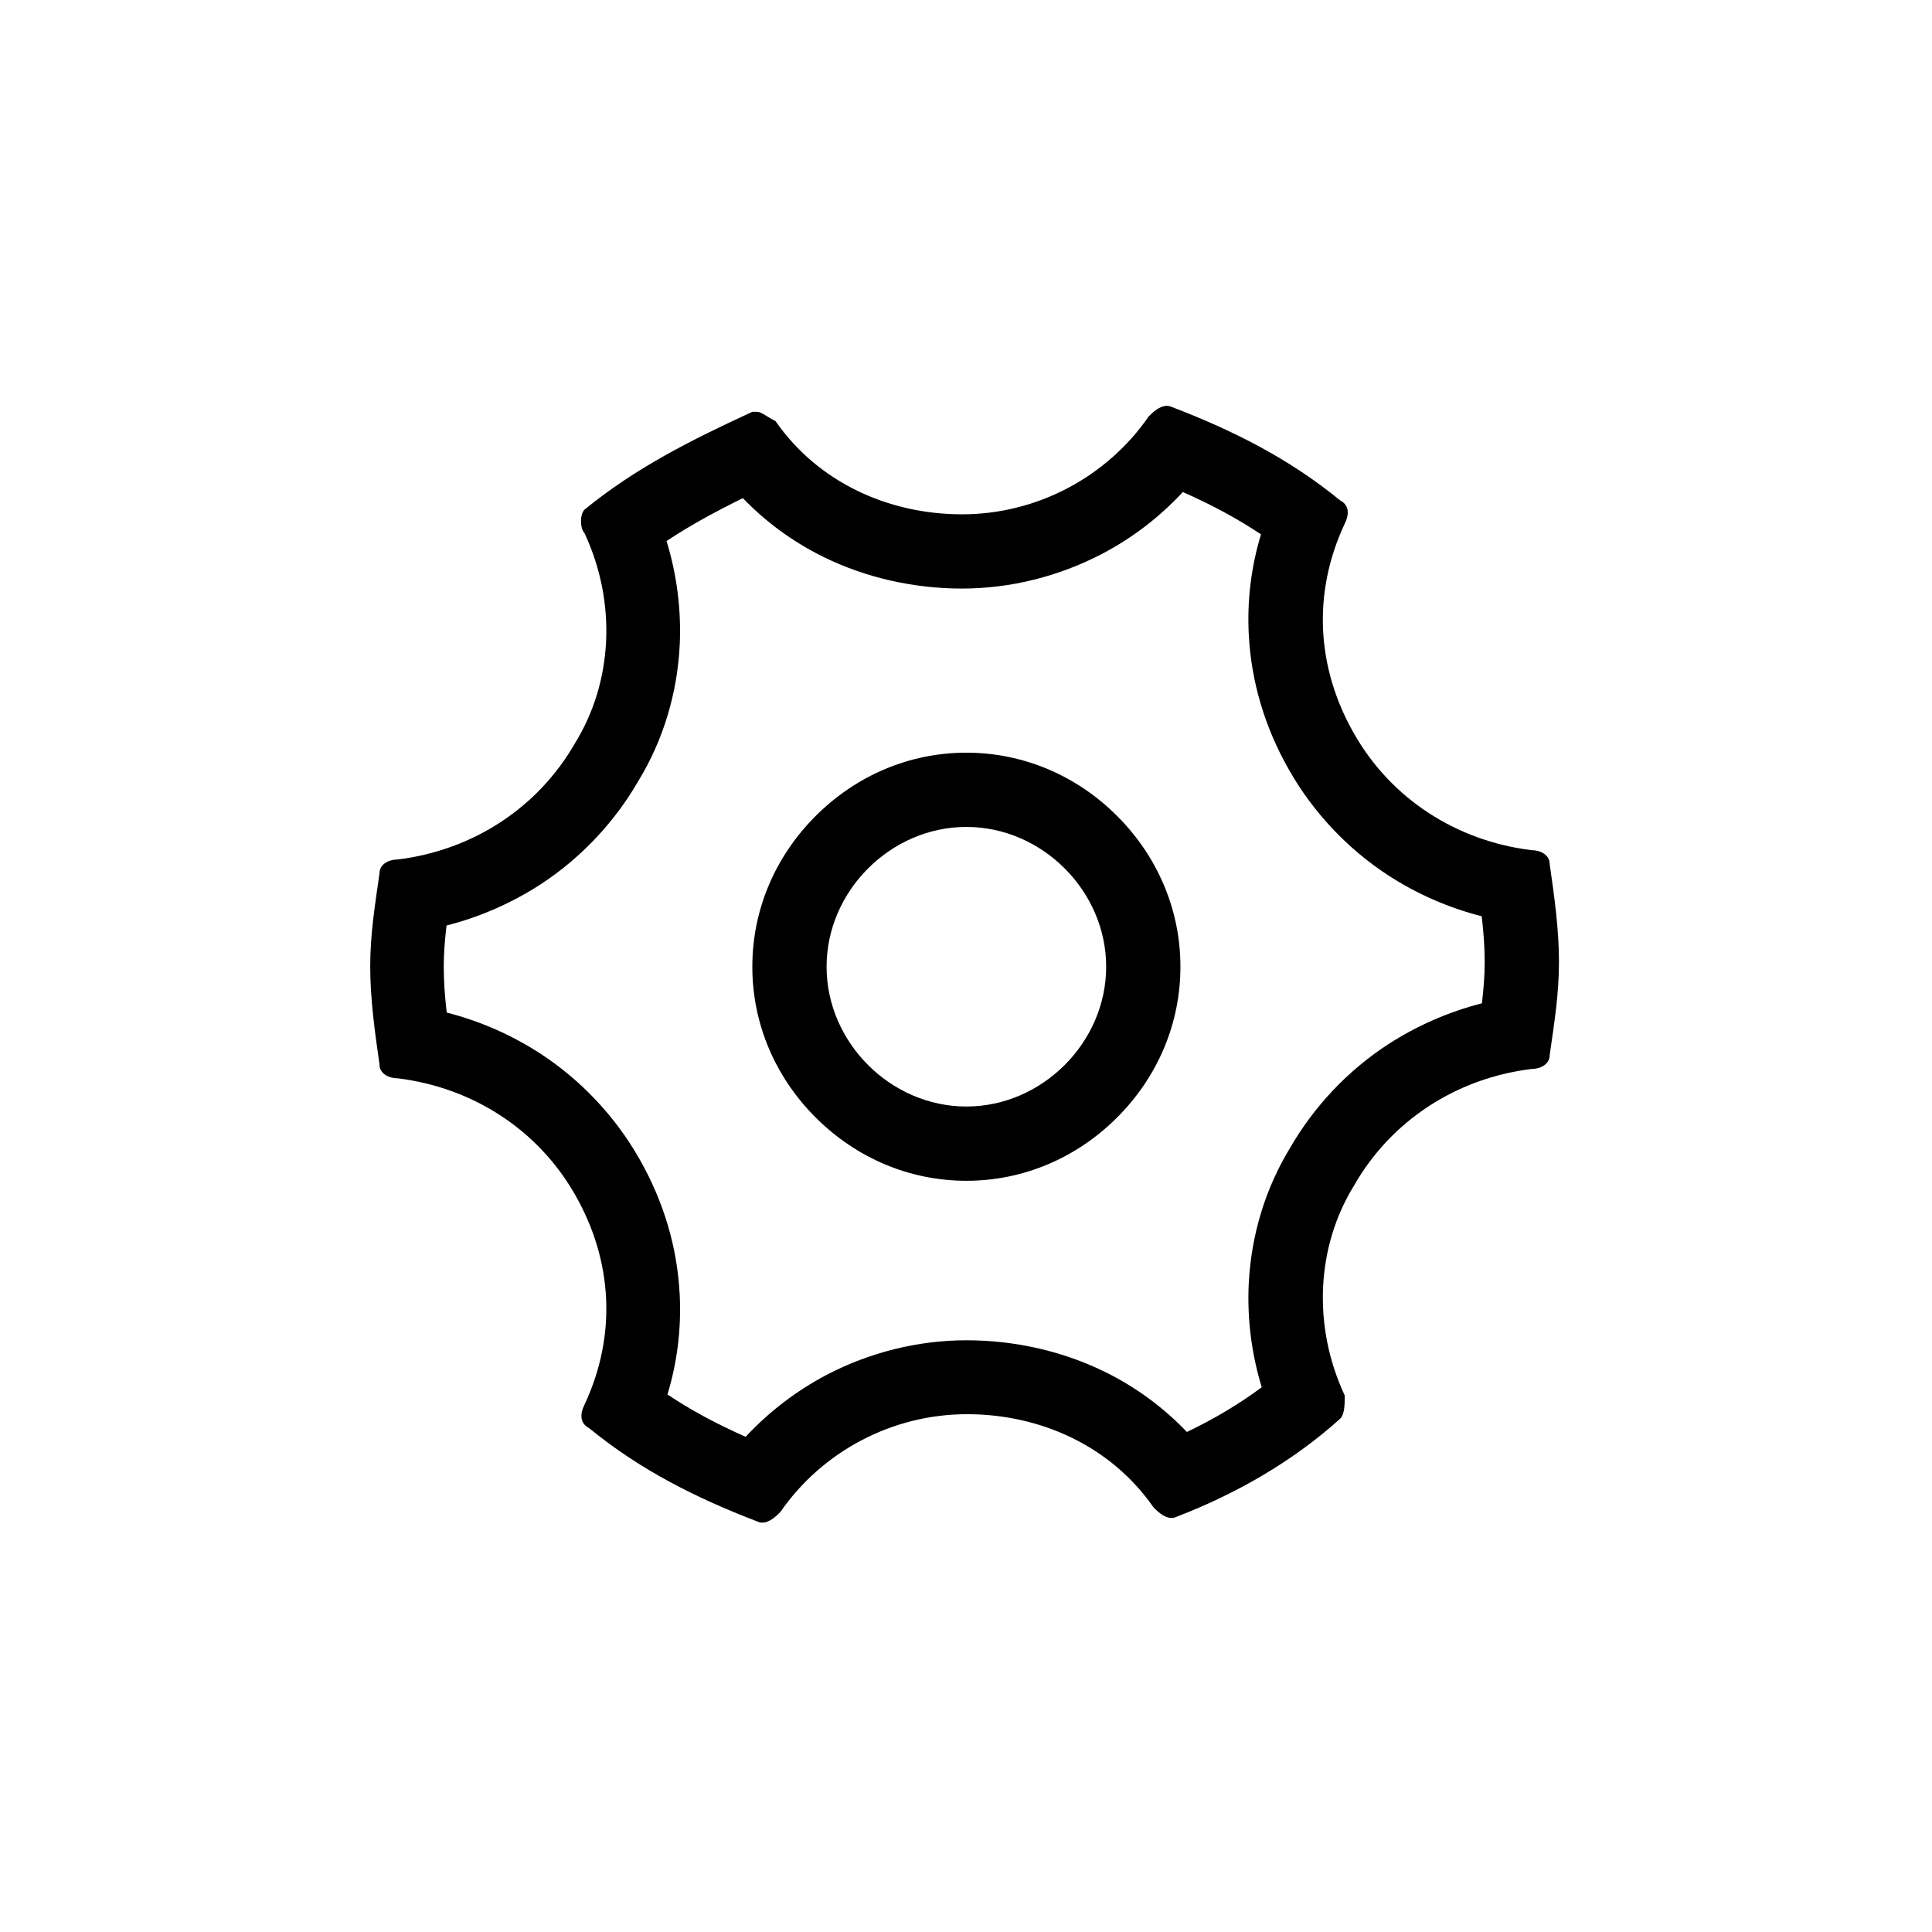
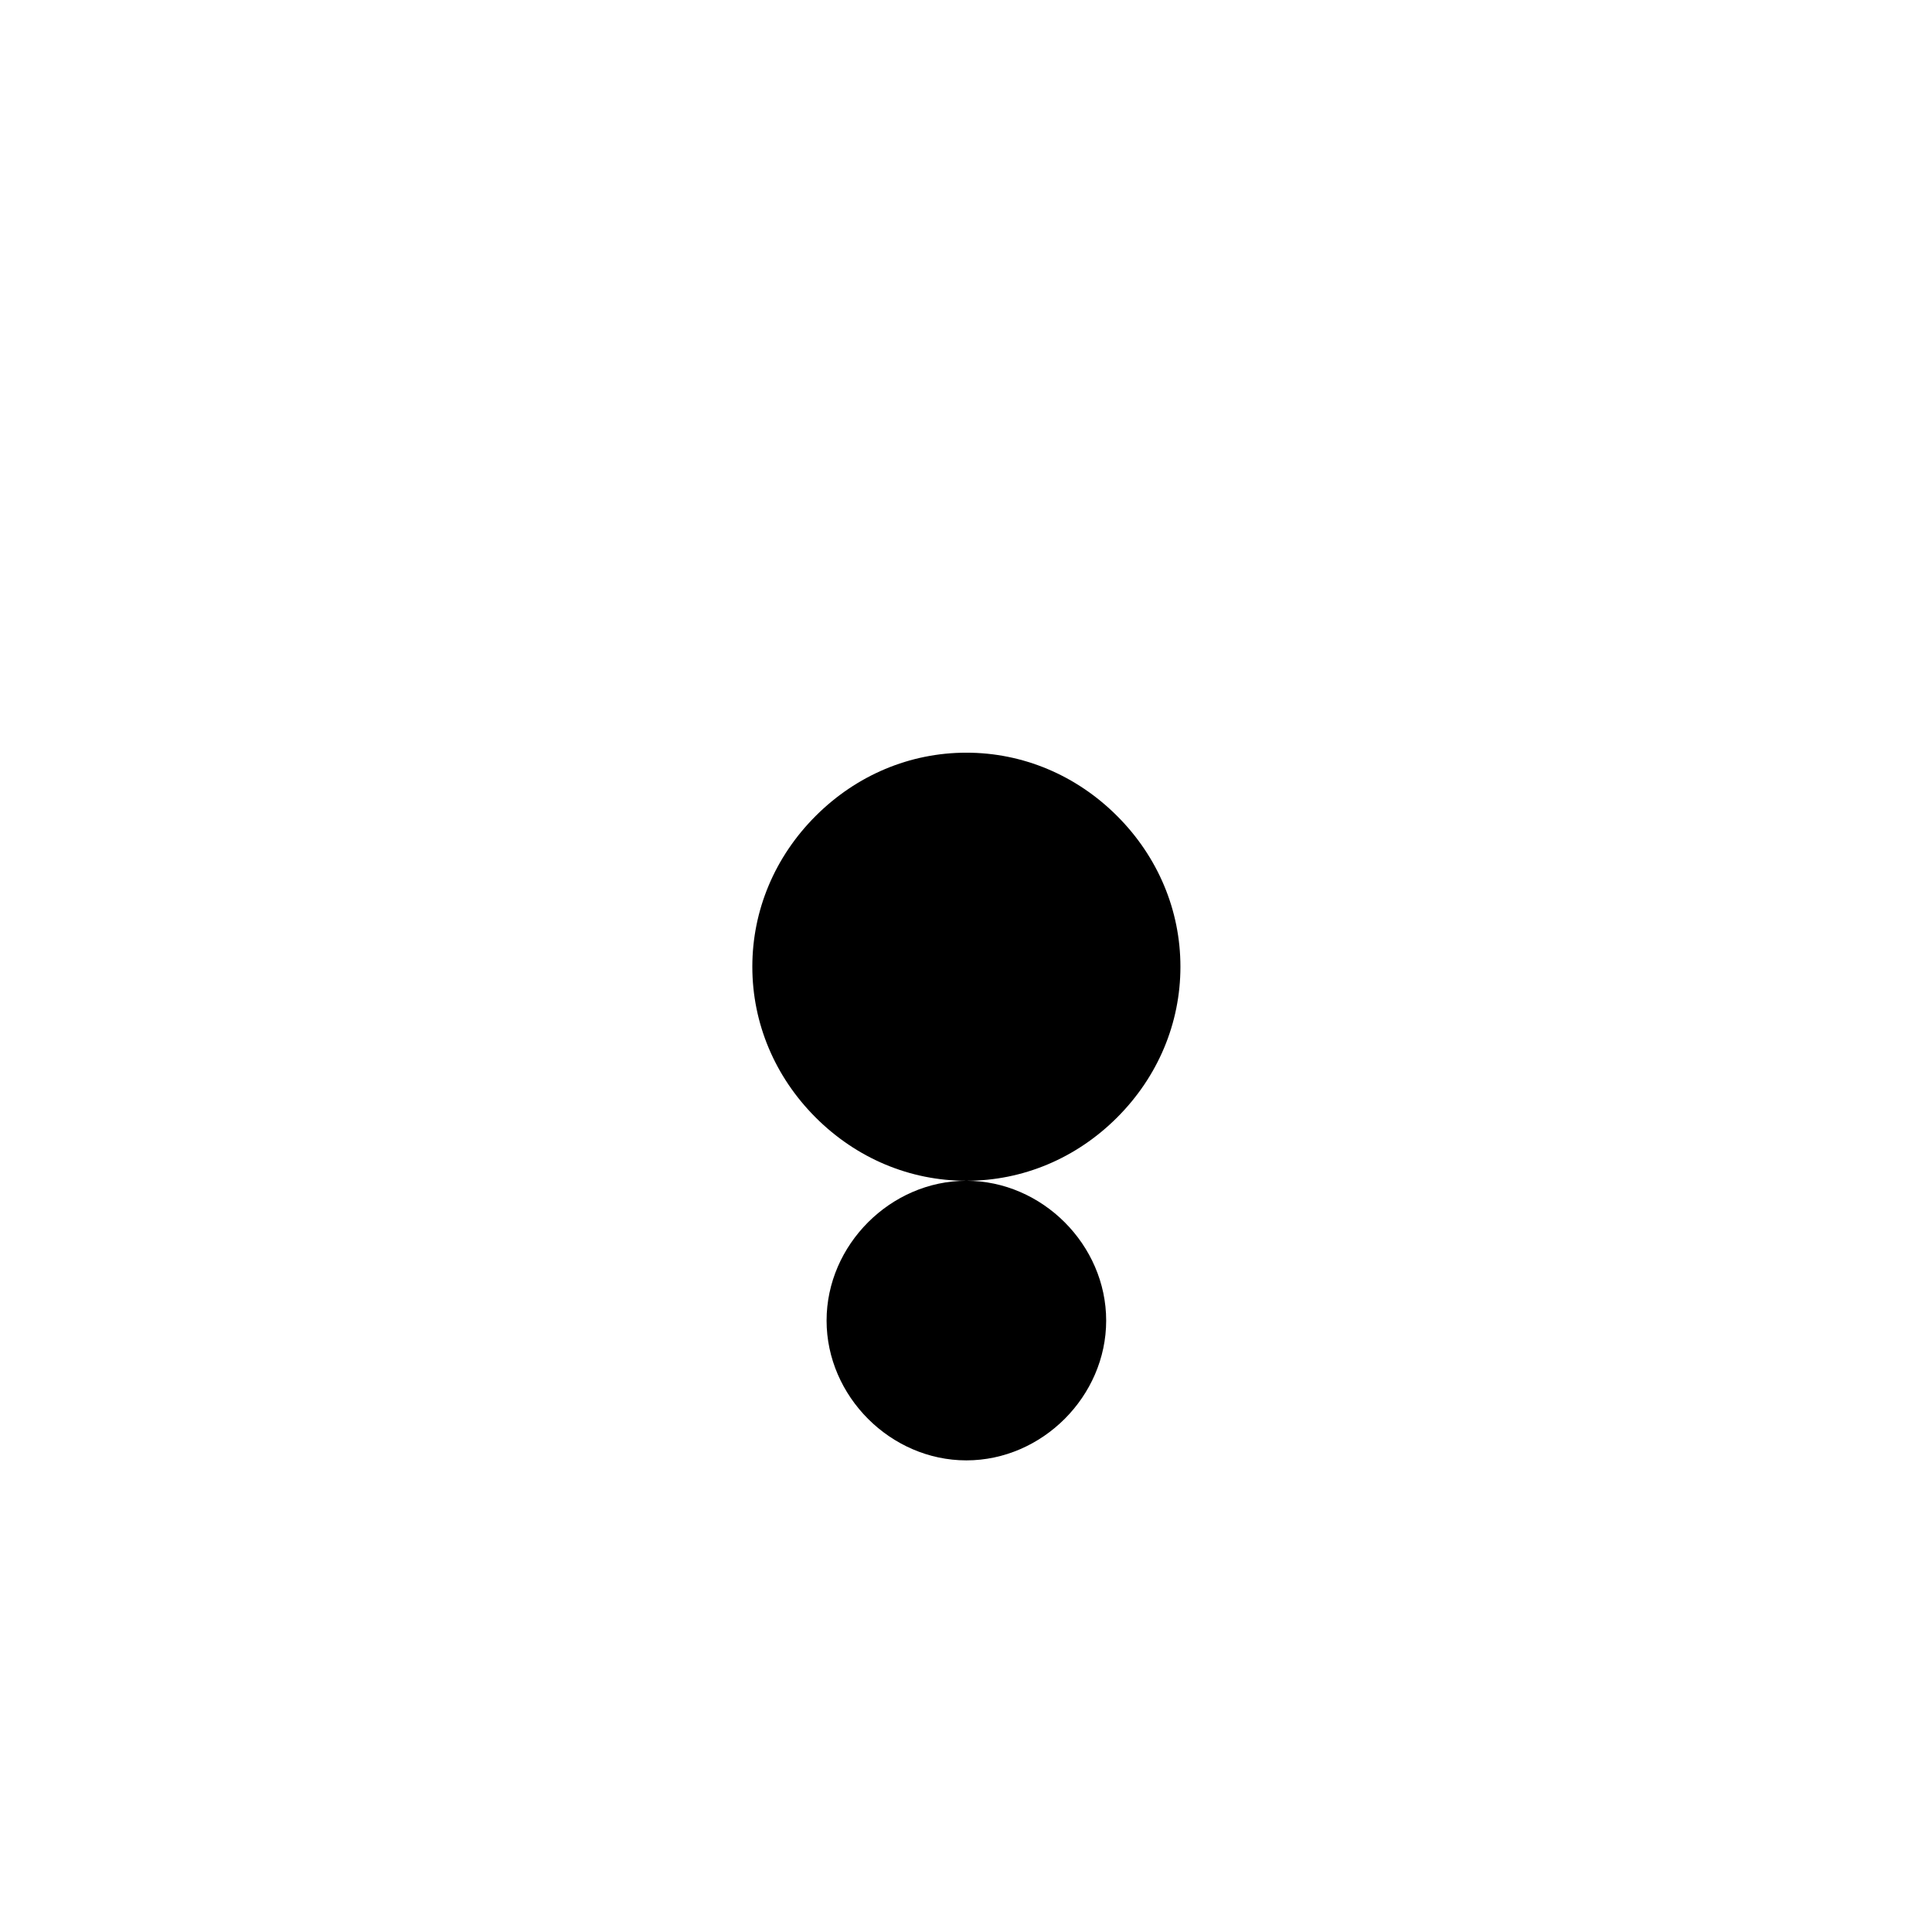
<svg xmlns="http://www.w3.org/2000/svg" fill="#000000" width="800px" height="800px" version="1.1" viewBox="144 144 512 512">
  <g>
-     <path d="m400.1 456.92c-14.957 0-29.125-5.953-39.949-16.777-10.824-10.824-16.777-24.992-16.777-39.949 0-14.957 5.953-29.125 16.777-39.949 10.824-10.824 24.992-16.777 39.949-16.777 14.957 0 29.125 5.953 39.949 16.777 10.824 10.824 16.777 24.992 16.777 39.949 0 14.957-5.953 29.125-16.777 39.949s-24.992 16.777-39.949 16.777zm0-93.777c-20.074 0-37.047 16.973-37.047 37.047 0 20.074 16.973 37.047 37.047 37.047 20.074 0 37.047-16.973 37.047-37.047 0-20.074-16.973-37.047-37.047-37.047z" />
-     <path d="m457.46 274.39c7.871 3.492 14.613 7.133 20.715 11.219-2.609 8.609-3.691 17.465-3.246 26.422 0.641 12.594 4.231 24.746 10.773 36.164 6.348 11.121 15.398 20.715 26.074 27.699 7.527 4.922 15.988 8.66 24.895 10.922 0.492 4.184 0.789 8.215 0.789 12.152 0 3.691-0.297 7.184-0.738 10.922-8.906 2.262-17.367 6.004-24.945 10.922-10.629 6.938-19.582 16.434-25.93 27.453-6.543 10.727-10.281 23.125-10.922 35.965-0.441 9.199 0.738 18.5 3.445 27.406-6.004 4.473-12.645 8.41-19.828 11.855-6.199-6.496-13.531-11.906-21.746-15.941-11.121-5.461-23.812-8.363-36.652-8.363-12.84 0-25.684 3.199-37.145 9.199-8.02 4.231-15.254 9.789-21.402 16.383-7.871-3.492-14.613-7.133-20.715-11.219 2.609-8.609 3.691-17.465 3.246-26.422-0.641-12.594-4.231-24.746-10.773-36.164-6.348-11.121-15.398-20.715-26.074-27.699-7.578-4.922-15.988-8.66-24.895-10.922-0.492-4.184-0.789-8.215-0.789-12.152 0-3.691 0.297-7.184 0.738-10.922 8.906-2.262 17.367-6.004 24.945-10.922 10.629-6.938 19.582-16.434 25.93-27.453 6.543-10.727 10.281-23.125 10.922-35.965 0.441-9.25-0.738-18.598-3.492-27.551 6.445-4.281 13.234-7.922 20.223-11.367 6.102 6.348 13.383 11.66 21.402 15.598 11.121 5.461 23.812 8.363 36.652 8.363s25.684-3.199 37.145-9.199c8.02-4.184 15.301-9.789 21.402-16.383m-4.281-22.828c-1.969 0-3.789 1.82-4.773 2.805-11.121 16.09-29.668 25.93-49.445 25.93s-38.328-8.66-49.445-24.699c-2.461-1.23-3.691-2.461-4.922-2.461h-1.23c-16.09 7.43-30.898 14.809-44.477 25.93-1.23 1.23-1.23 4.922 0 6.199 8.66 18.547 7.43 39.559-2.461 55.598-9.891 17.32-27.207 28.438-46.938 30.898-2.461 0-4.922 1.23-4.922 3.691-1.23 8.66-2.461 16.09-2.461 24.699 0 8.66 1.23 17.32 2.461 25.93 0 2.461 2.461 3.691 4.922 3.691 19.777 2.461 37.098 13.578 46.938 30.898 9.891 17.32 11.121 37.098 2.461 55.598-1.23 2.461-1.23 4.922 1.23 6.199 13.578 11.121 28.438 18.547 44.477 24.699 0.492 0.246 0.934 0.344 1.426 0.344 1.969 0 3.789-1.82 4.773-2.805 11.121-16.09 29.668-25.93 49.445-25.93 19.777-0.008 38.324 8.648 49.445 24.688 0.984 0.984 2.805 2.805 4.773 2.805 0.441 0 0.934-0.098 1.426-0.344 16.09-6.199 30.898-14.809 43.246-25.93 1.23-1.23 1.23-3.691 1.23-6.199-8.66-18.547-7.43-39.559 2.461-55.598 9.891-17.32 27.207-28.438 46.938-30.898 2.461 0 4.922-1.23 4.922-3.691 1.23-8.66 2.461-16.09 2.461-24.699 0-8.66-1.23-17.32-2.461-25.93 0-2.461-2.461-3.691-4.922-3.691-19.777-2.461-37.098-13.578-46.938-30.898-9.891-17.32-11.121-37.098-2.461-55.598 1.23-2.461 1.23-4.922-1.23-6.199-13.578-11.121-28.438-18.547-44.477-24.699-0.543-0.246-1.031-0.344-1.477-0.344z" />
+     <path d="m400.1 456.92c-14.957 0-29.125-5.953-39.949-16.777-10.824-10.824-16.777-24.992-16.777-39.949 0-14.957 5.953-29.125 16.777-39.949 10.824-10.824 24.992-16.777 39.949-16.777 14.957 0 29.125 5.953 39.949 16.777 10.824 10.824 16.777 24.992 16.777 39.949 0 14.957-5.953 29.125-16.777 39.949s-24.992 16.777-39.949 16.777zc-20.074 0-37.047 16.973-37.047 37.047 0 20.074 16.973 37.047 37.047 37.047 20.074 0 37.047-16.973 37.047-37.047 0-20.074-16.973-37.047-37.047-37.047z" />
  </g>
</svg>